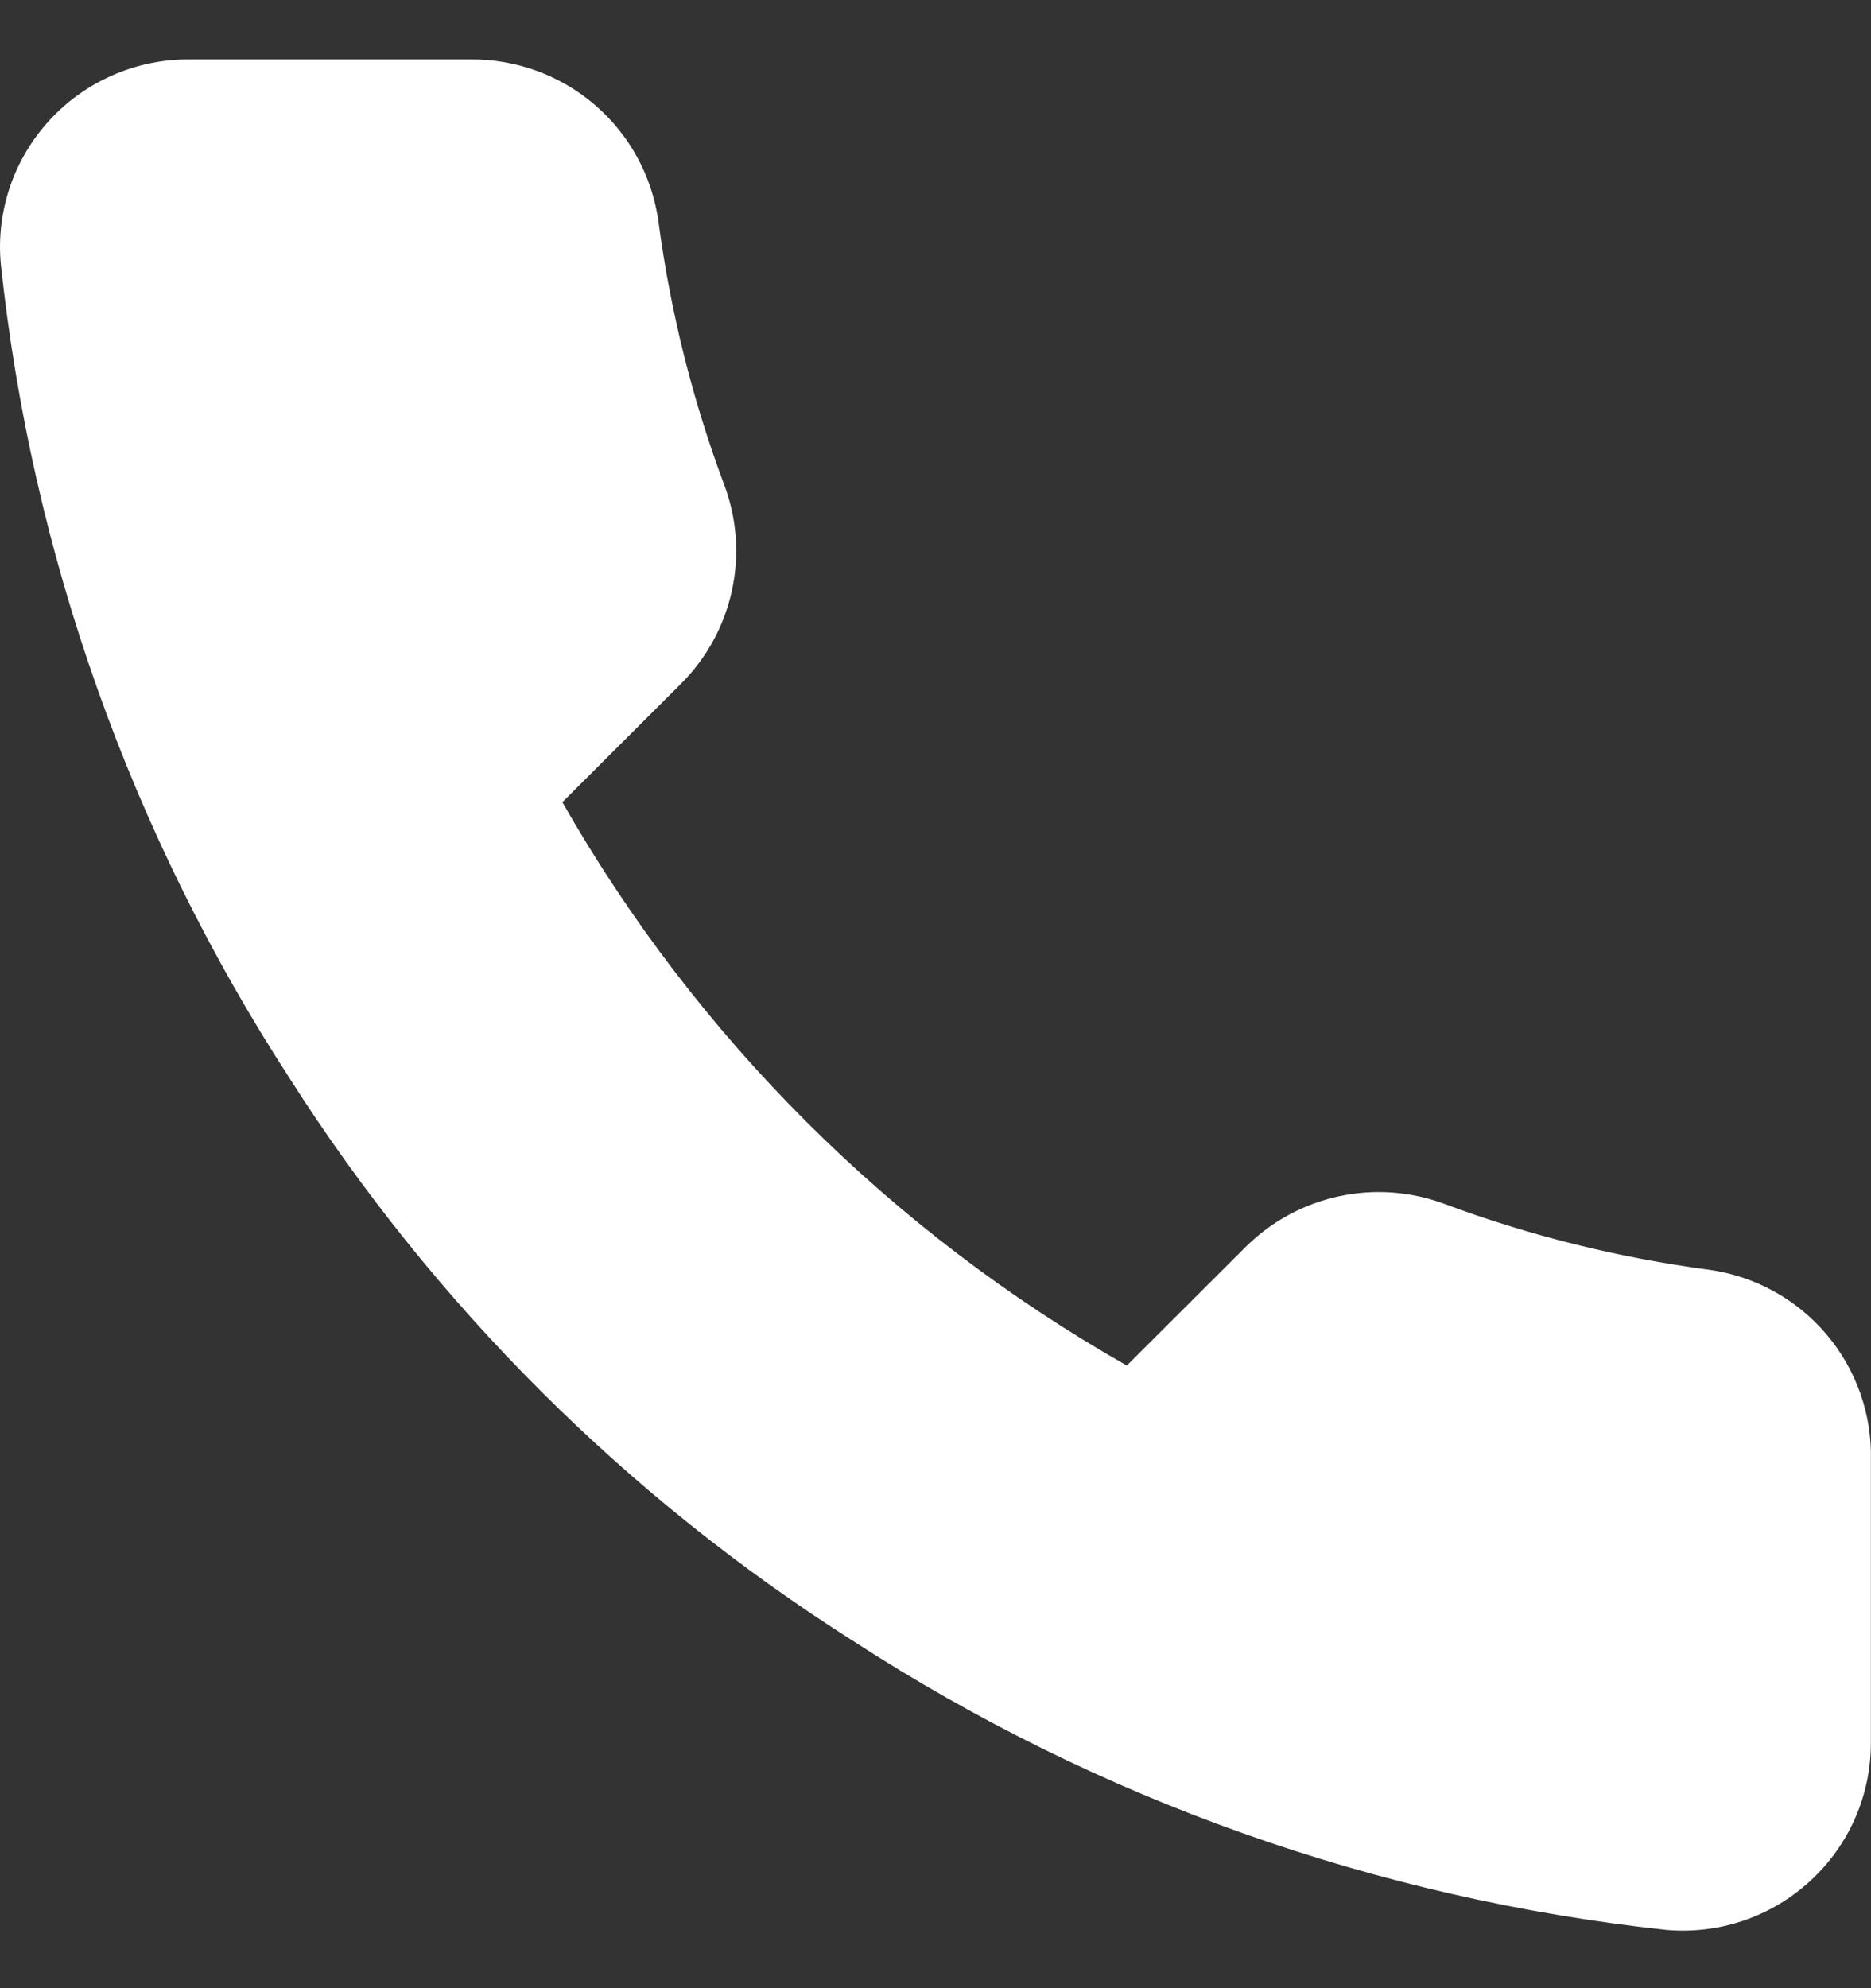
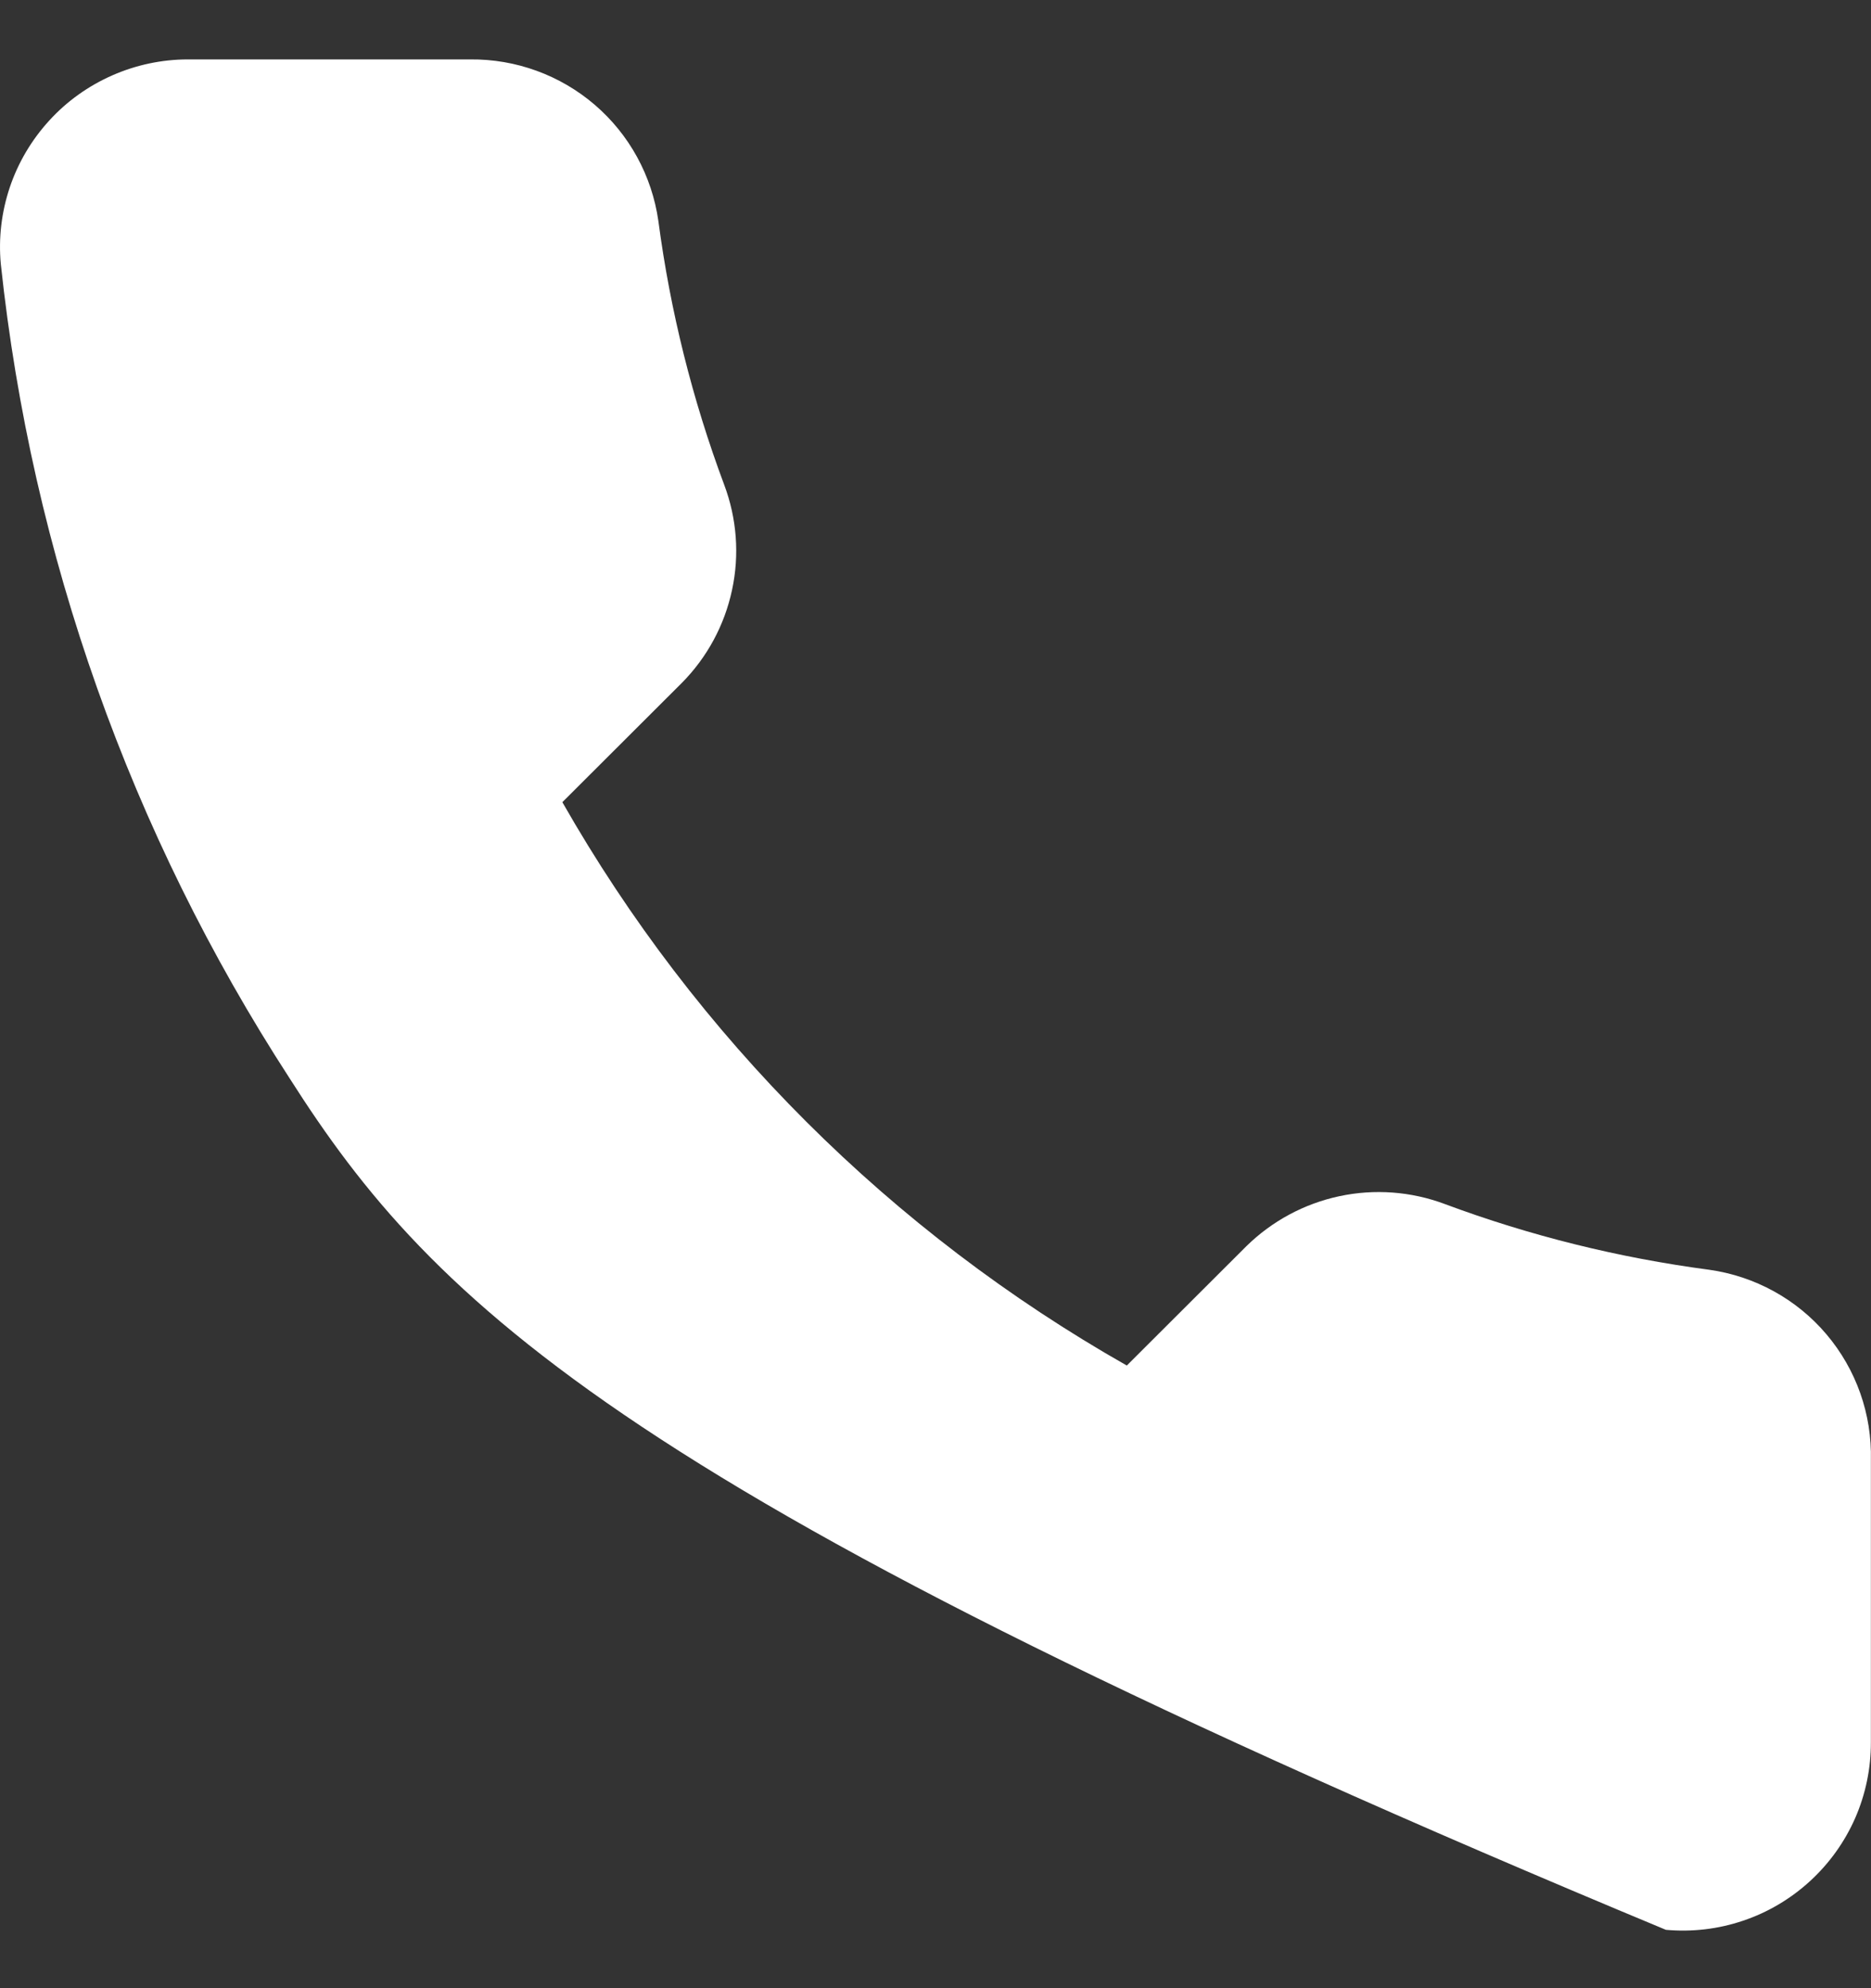
<svg xmlns="http://www.w3.org/2000/svg" width="16" height="17" viewBox="0 0 16 17" fill="none">
  <rect x="0" y="0" width="16" height="17" fill="#333333" stroke="none" />
-   <path d="M15.999 12.487V14.896C16 15.119 15.954 15.341 15.865 15.545C15.775 15.75 15.643 15.934 15.478 16.085C15.313 16.236 15.118 16.352 14.906 16.423C14.694 16.495 14.469 16.521 14.246 16.501C11.77 16.233 9.392 15.389 7.303 14.036C5.359 12.804 3.711 11.159 2.476 9.219C1.117 7.125 0.271 4.74 0.007 2.258C-0.014 2.036 0.013 1.812 0.084 1.601C0.155 1.39 0.27 1.196 0.421 1.031C0.571 0.866 0.755 0.735 0.959 0.645C1.163 0.555 1.384 0.508 1.607 0.508H4.021C4.411 0.504 4.79 0.642 5.086 0.896C5.382 1.15 5.575 1.503 5.63 1.889C5.732 2.66 5.921 3.417 6.193 4.145C6.301 4.432 6.325 4.745 6.26 5.045C6.196 5.345 6.047 5.621 5.831 5.839L4.809 6.859C5.954 8.869 7.622 10.533 9.636 11.676L10.658 10.656C10.877 10.441 11.153 10.292 11.454 10.228C11.754 10.164 12.067 10.187 12.355 10.295C13.085 10.567 13.844 10.755 14.616 10.857C15.007 10.912 15.364 11.108 15.619 11.409C15.874 11.71 16.009 12.093 15.999 12.487Z" fill="#fff" />
+   <path d="M15.999 12.487V14.896C16 15.119 15.954 15.341 15.865 15.545C15.775 15.75 15.643 15.934 15.478 16.085C15.313 16.236 15.118 16.352 14.906 16.423C14.694 16.495 14.469 16.521 14.246 16.501C5.359 12.804 3.711 11.159 2.476 9.219C1.117 7.125 0.271 4.74 0.007 2.258C-0.014 2.036 0.013 1.812 0.084 1.601C0.155 1.39 0.27 1.196 0.421 1.031C0.571 0.866 0.755 0.735 0.959 0.645C1.163 0.555 1.384 0.508 1.607 0.508H4.021C4.411 0.504 4.79 0.642 5.086 0.896C5.382 1.15 5.575 1.503 5.63 1.889C5.732 2.66 5.921 3.417 6.193 4.145C6.301 4.432 6.325 4.745 6.26 5.045C6.196 5.345 6.047 5.621 5.831 5.839L4.809 6.859C5.954 8.869 7.622 10.533 9.636 11.676L10.658 10.656C10.877 10.441 11.153 10.292 11.454 10.228C11.754 10.164 12.067 10.187 12.355 10.295C13.085 10.567 13.844 10.755 14.616 10.857C15.007 10.912 15.364 11.108 15.619 11.409C15.874 11.71 16.009 12.093 15.999 12.487Z" fill="#fff" />
</svg>